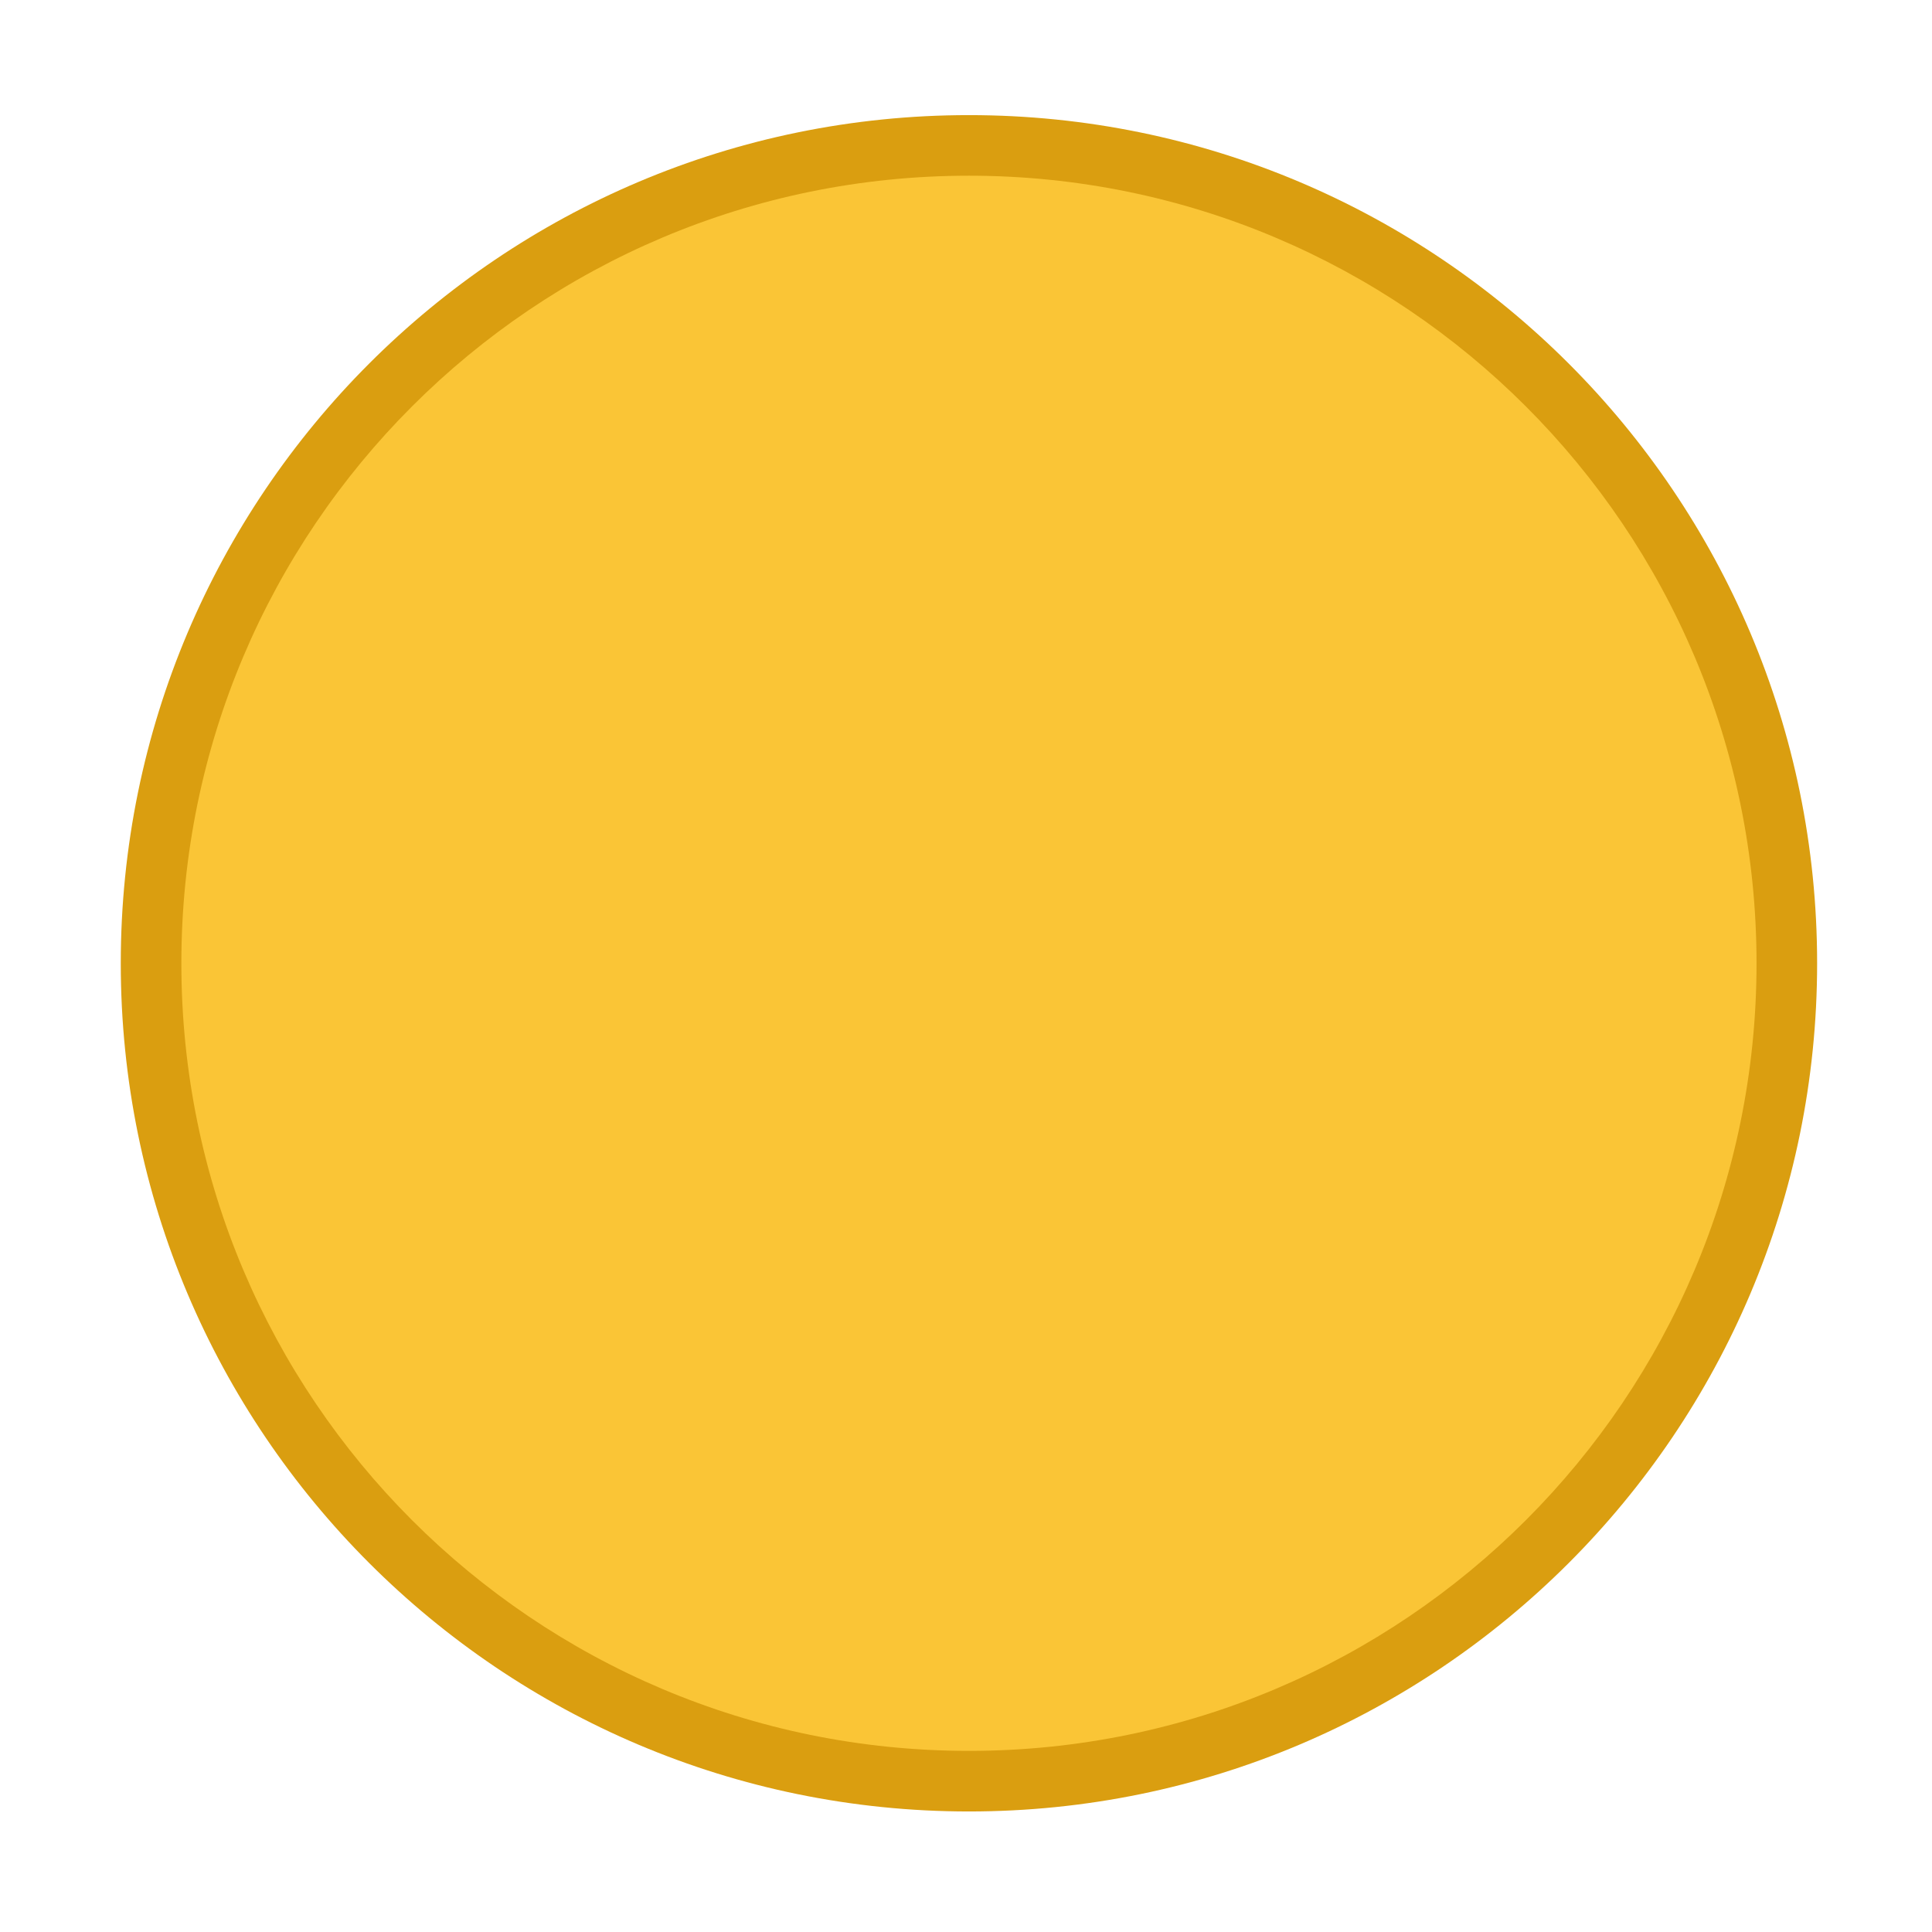
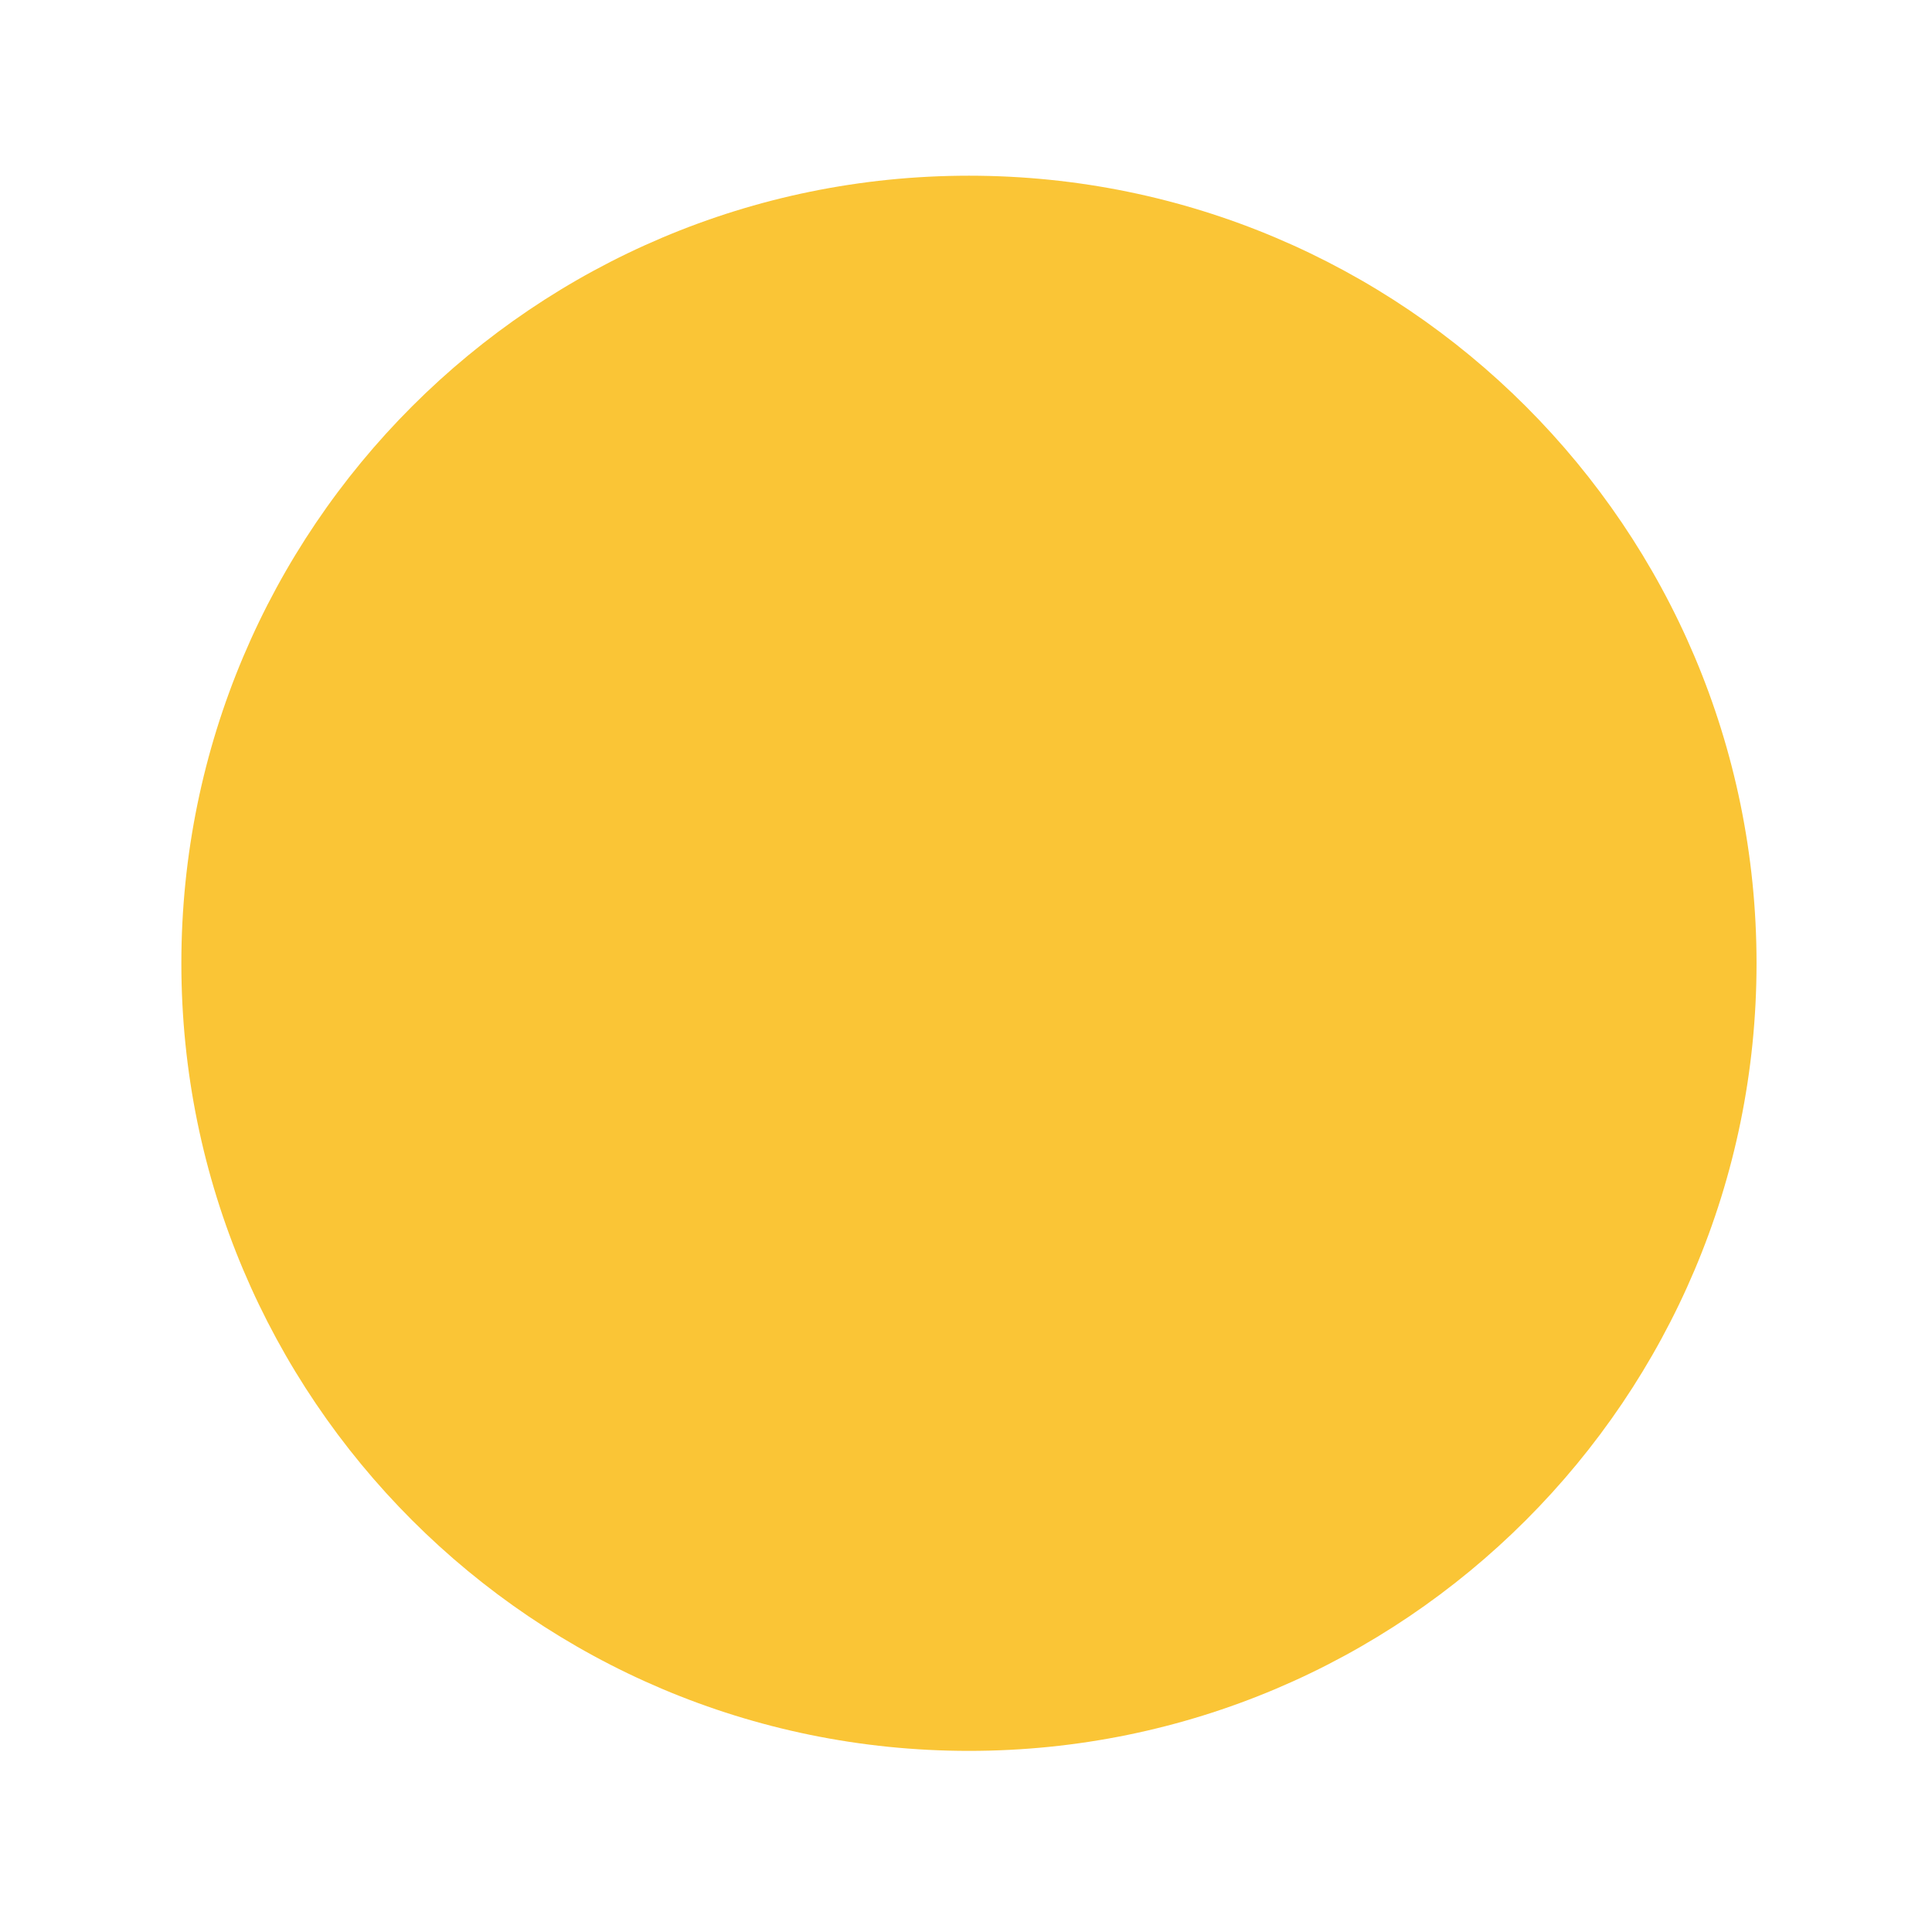
<svg xmlns="http://www.w3.org/2000/svg" xmlns:ns1="http://www.inkscape.org/namespaces/inkscape" xmlns:ns2="http://sodipodi.sourceforge.net/DTD/sodipodi-0.dtd" width="16" height="16" id="svg2" version="1.1" ns1:version="0.91 r13725" ns2:docname="min.svg">
  <defs id="defs4" />
  <ns2:namedview id="base" pagecolor="#ffffff" bordercolor="#666666" borderopacity="1.0" ns1:pageopacity="0.0" ns1:pageshadow="2" ns1:zoom="16" ns1:cx="6.331506" ns1:cy="4.6169098" ns1:document-units="px" ns1:current-layer="g4415" showgrid="true" fit-margin-top="0" fit-margin-left="0" fit-margin-right="0" fit-margin-bottom="0" ns1:window-width="1360" ns1:window-height="714" ns1:window-x="0" ns1:window-y="28" ns1:window-maximized="1" />
  <g ns1:label="Layer 1" ns1:groupmode="layer" id="layer1" transform="translate(-671.143,-648.576)">
    <g transform="matrix(0.127,0,0,-0.127,672.071,663.096)" ns1:label="ink_ext_XXXXXX" id="g4090">
      <g transform="scale(0.1,0.1)" id="g4092">
        <g transform="matrix(10,0,0,10,-4.003,0.118)" ns1:label="ink_ext_XXXXXX" id="g4285">
          <g transform="scale(0.1,0.1)" id="g4287">
            <g transform="matrix(10,0,0,10,4.139,2.018)" ns1:label="ink_ext_XXXXXX" id="g4413">
              <g transform="scale(0.1,0.1)" id="g4415">
-                 <path id="path4417" style="fill:#da9e10;fill-opacity:1;fill-rule:evenodd;stroke:none" d="m 558.636,-40.071 c 305.463,0 553.089,247.626 553.089,553.089 0,305.457 -247.627,553.084 -553.089,553.084 -305.461,0 -553.089,-247.627 -553.089,-553.084 0,-305.463 247.627,-553.089 553.089,-553.089" ns1:connector-curvature="0" />
                <path id="path4419" style="fill:#fac536;fill-opacity:1;fill-rule:evenodd;stroke:none" d="m 558.639,-0.565 c 283.642,0 513.578,229.937 513.578,513.583 0,283.641 -229.936,513.578 -513.578,513.578 -283.641,0 -513.583,-229.937 -513.583,-513.578 0,-283.646 229.942,-513.583 513.583,-513.583" ns1:connector-curvature="0" />
              </g>
            </g>
          </g>
        </g>
      </g>
    </g>
  </g>
</svg>